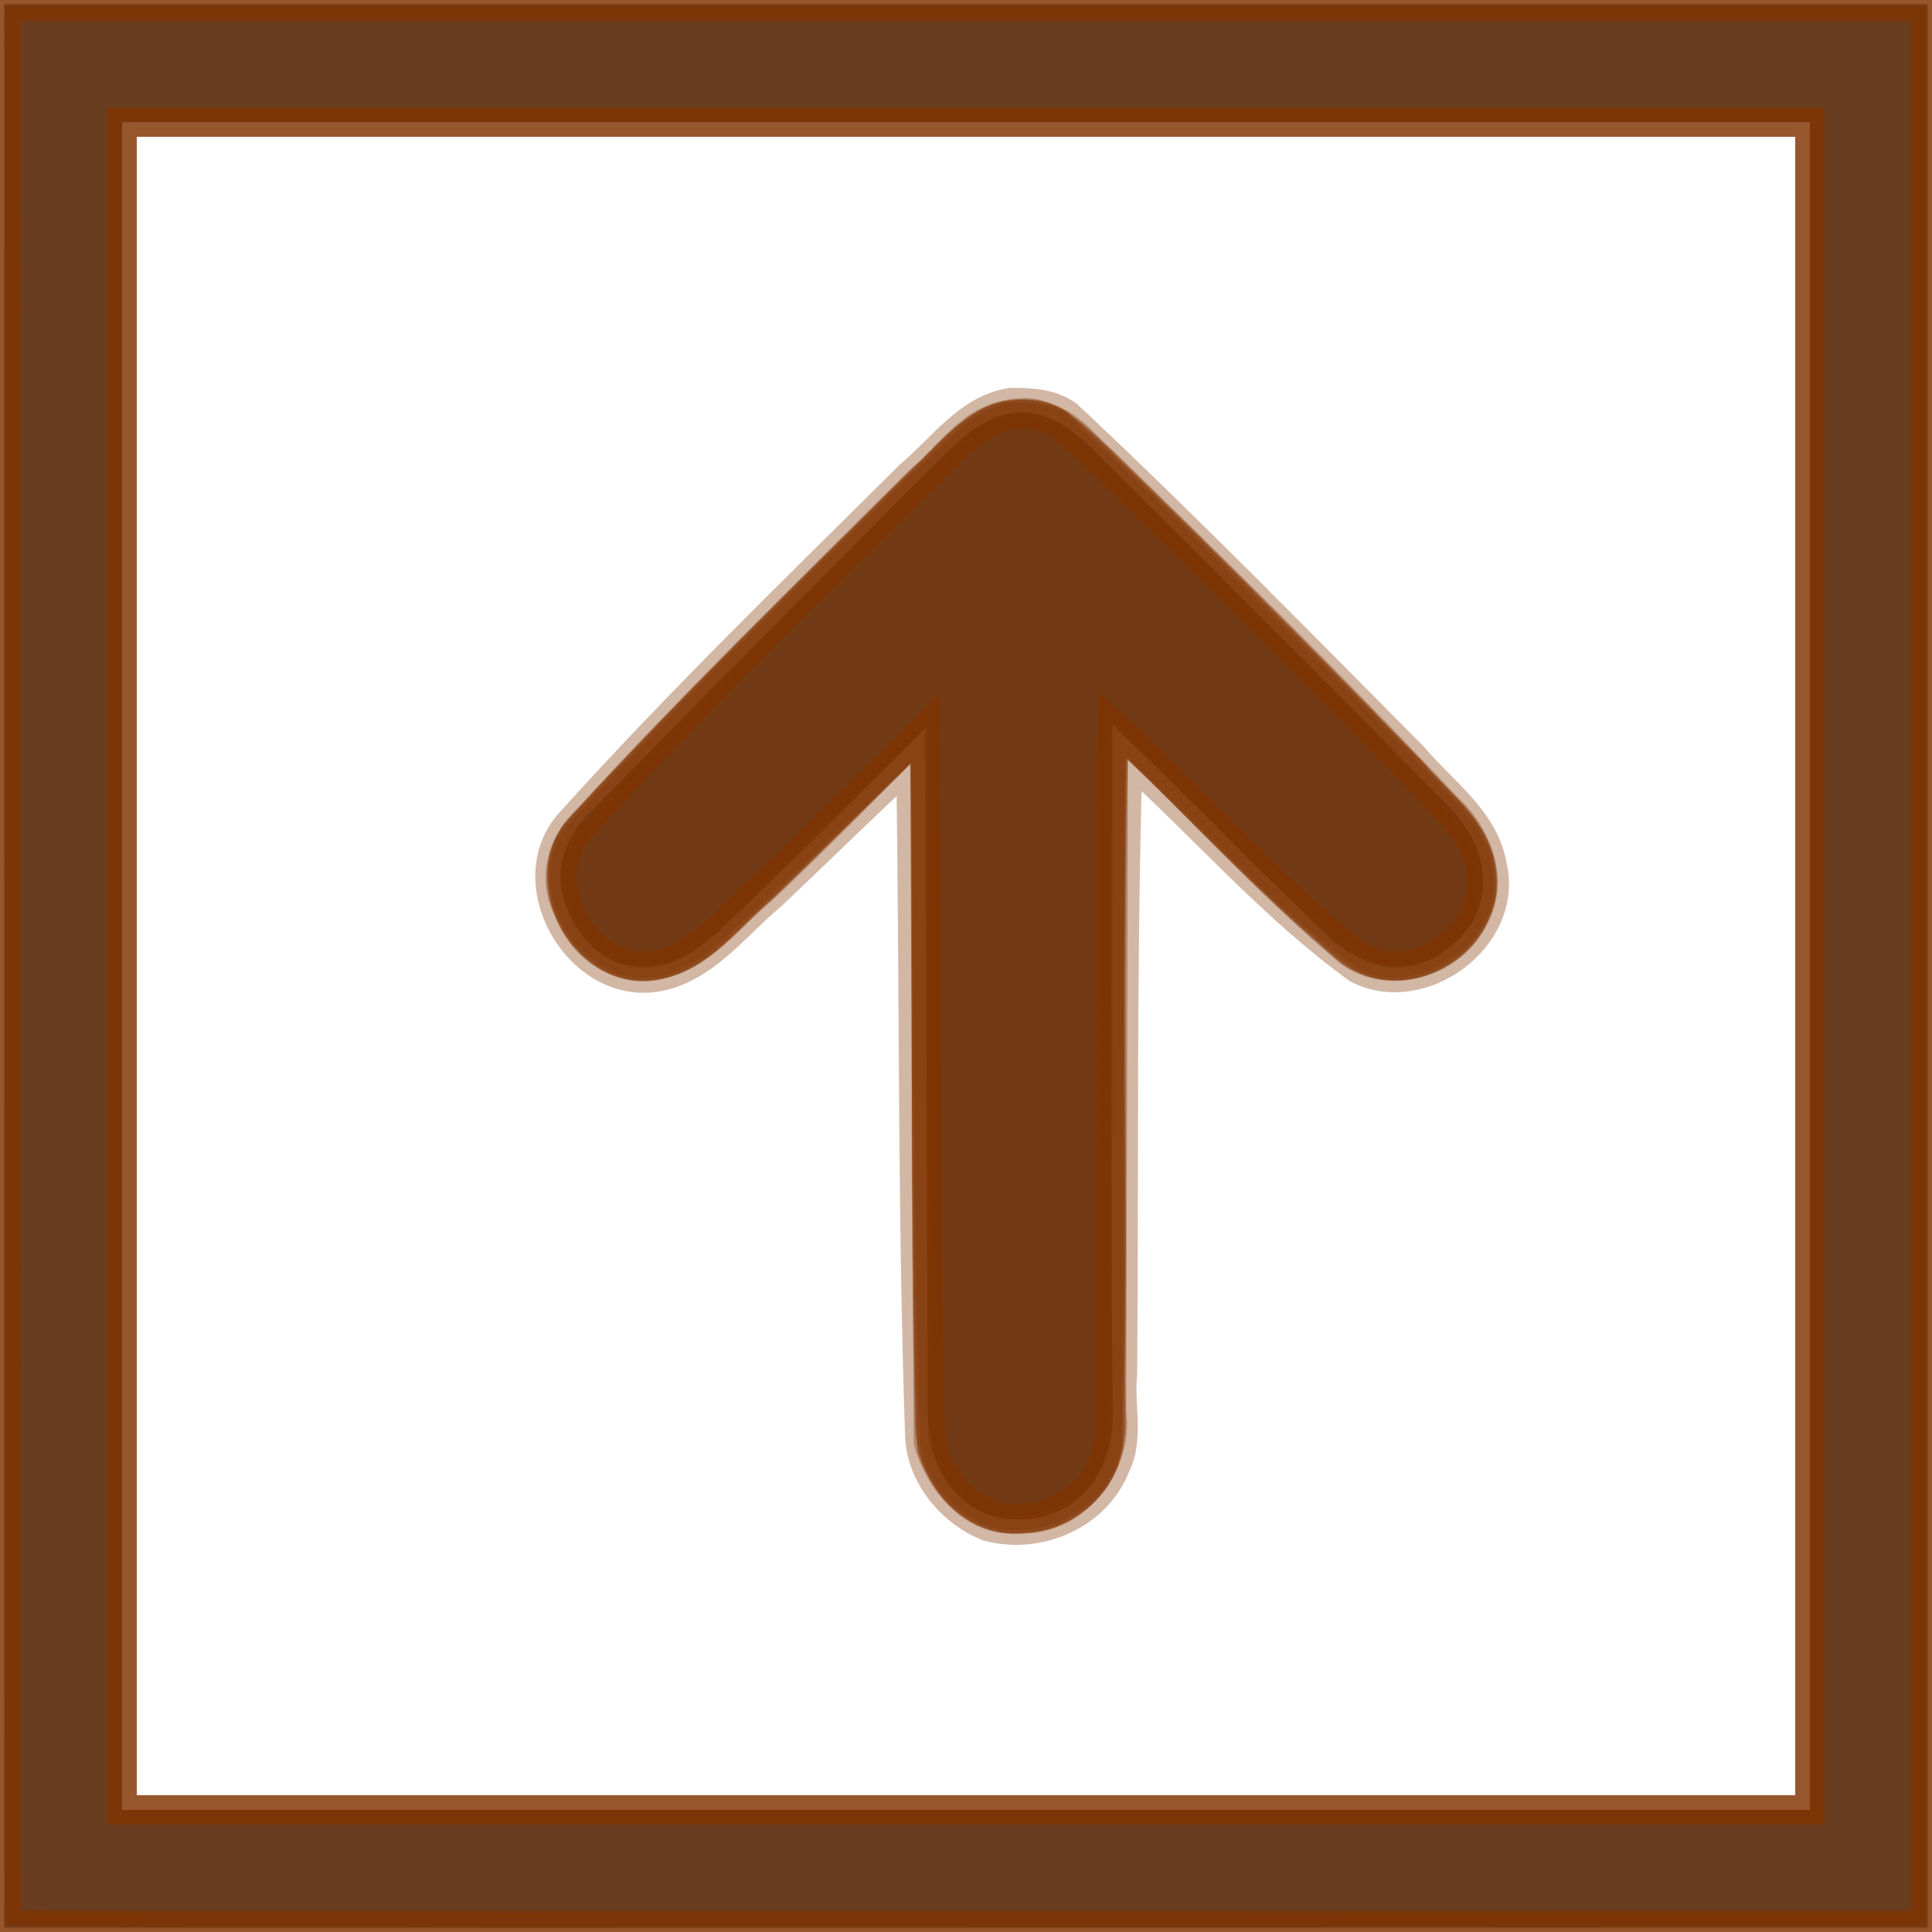
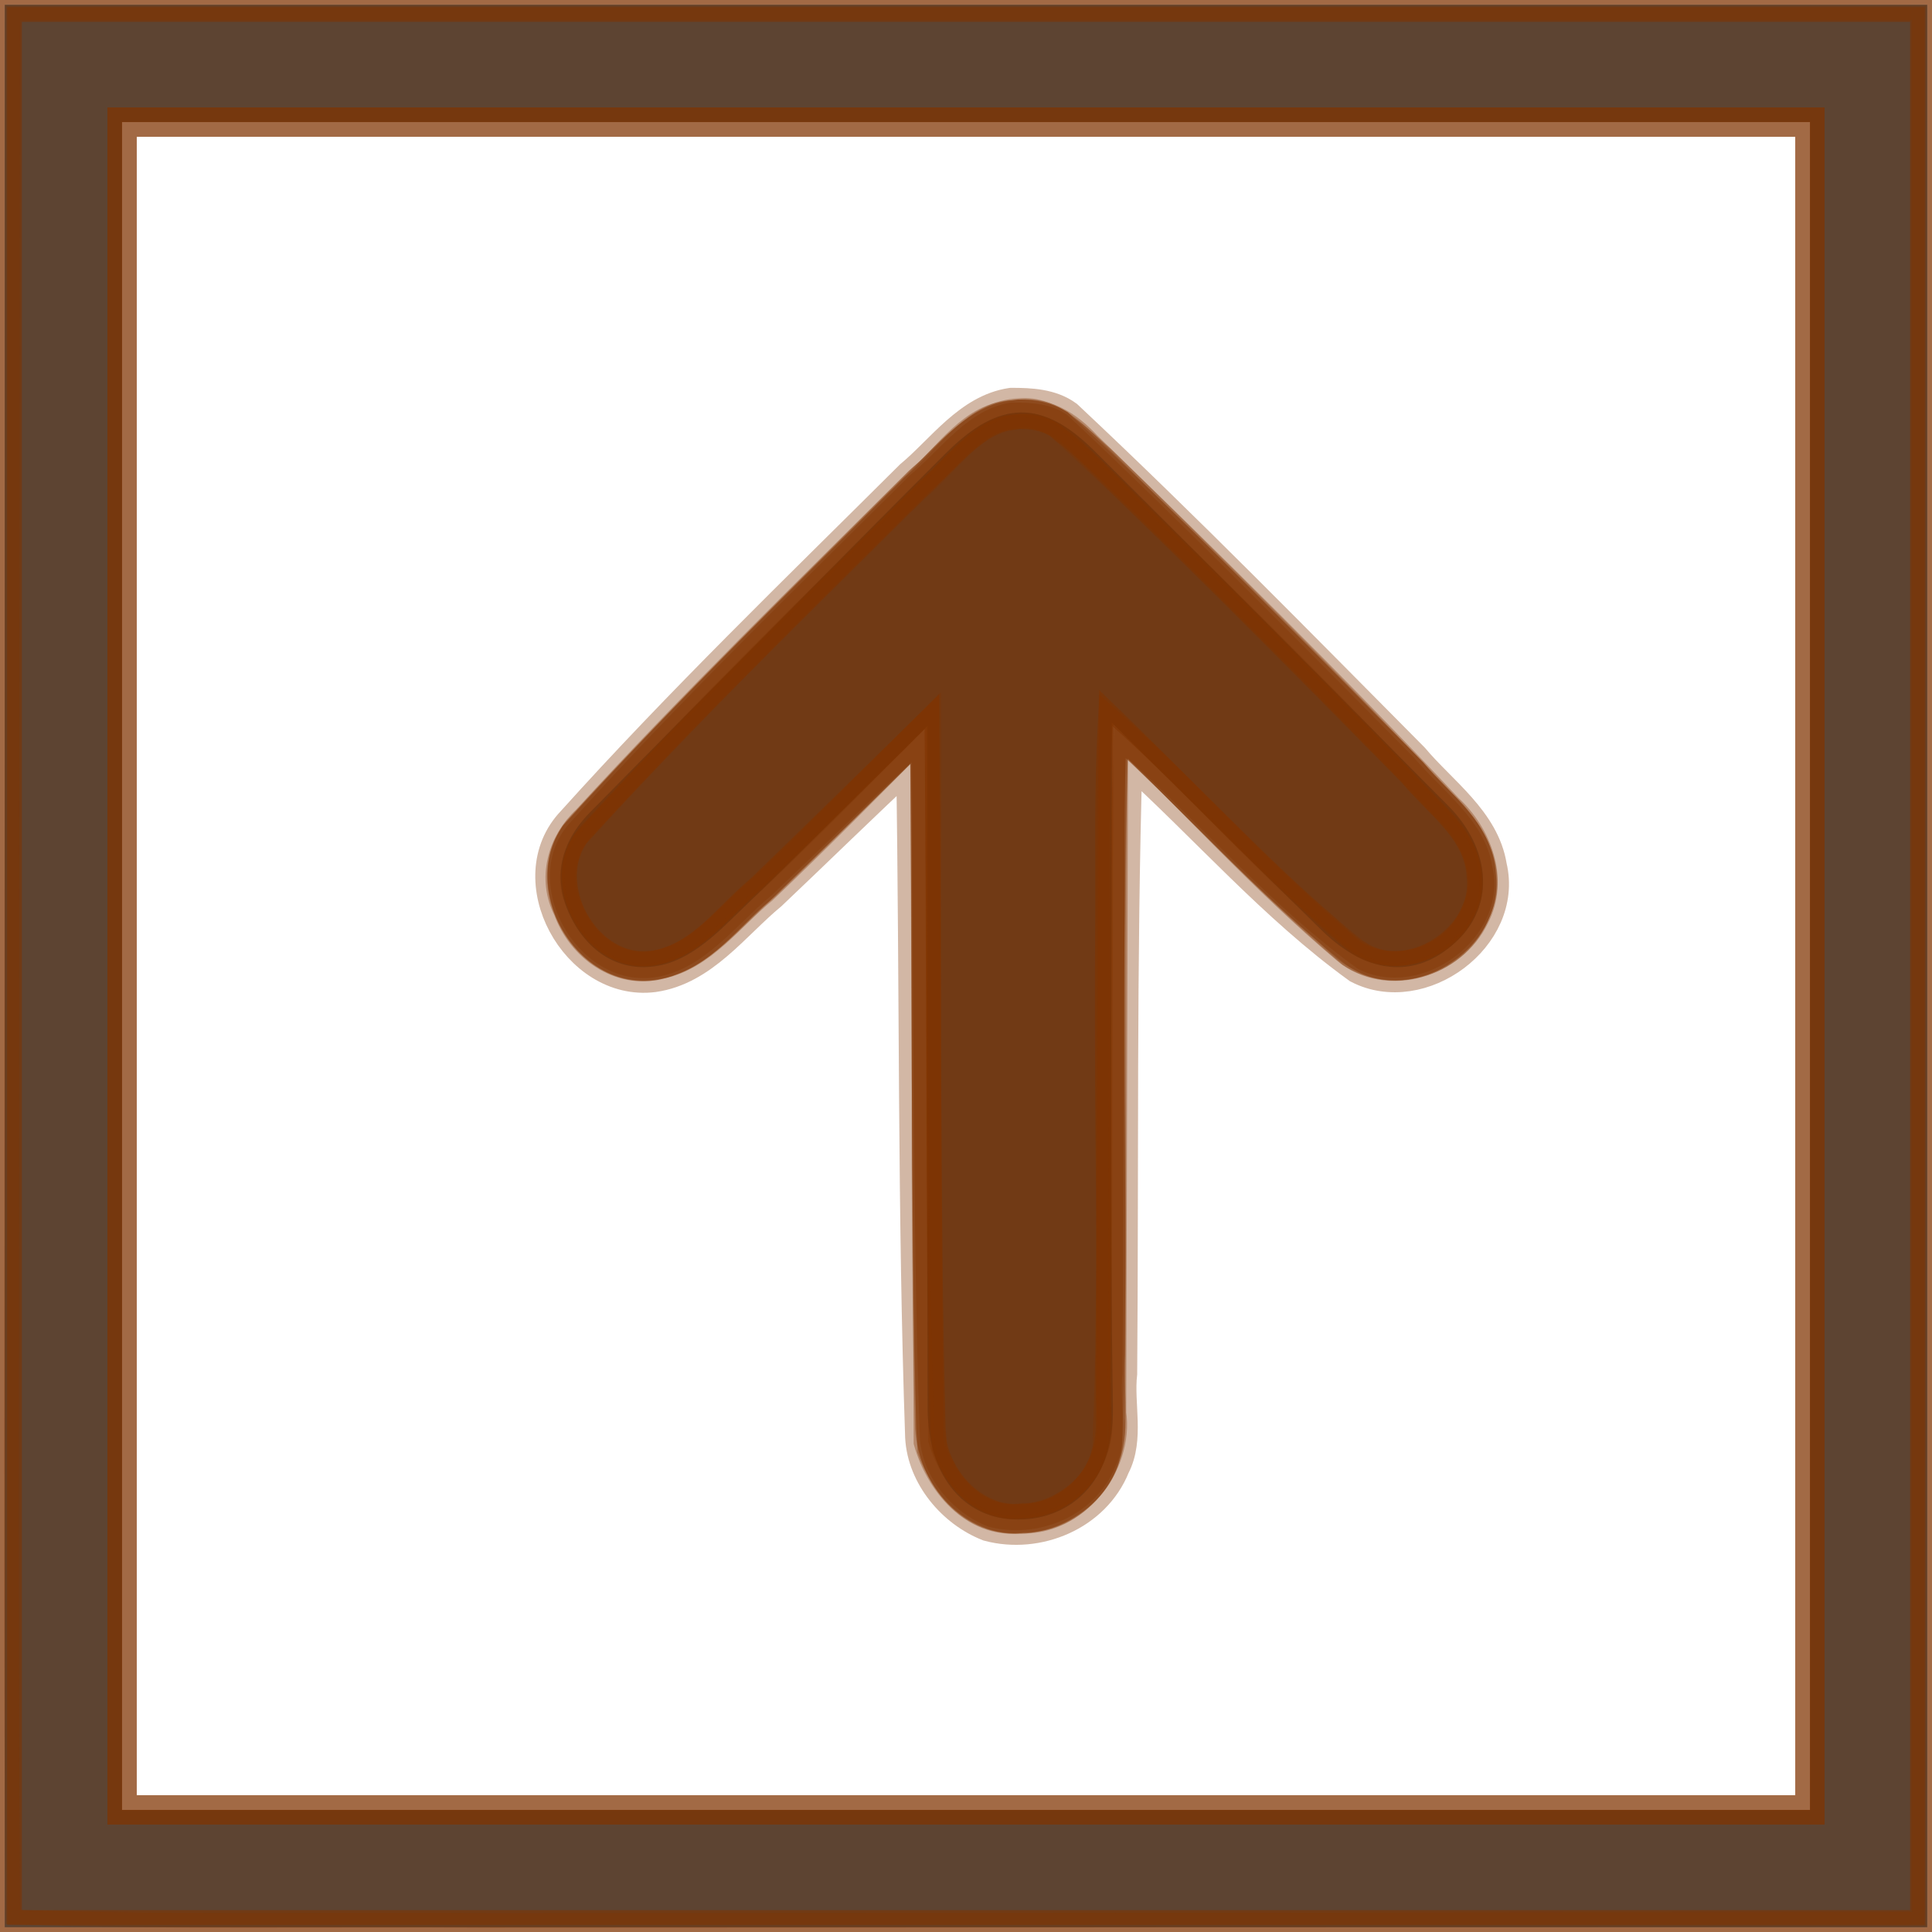
<svg xmlns="http://www.w3.org/2000/svg" xmlns:ns1="http://sodipodi.sourceforge.net/DTD/sodipodi-0.dtd" xmlns:ns2="http://www.inkscape.org/namespaces/inkscape" version="1.1" id="圖層_1" x="0px" y="0px" width="66px" height="66px" viewBox="0 0 66 66" enable-background="new 0 0 66 66" xml:space="preserve" ns1:docname="services-icon-5.svg" ns2:version="1.0.1 (3bc2e813f5, 2020-09-07)">
  <defs id="defs3332" />
  <ns1:namedview pagecolor="#ffffff" bordercolor="#666666" borderopacity="1" objecttolerance="10" gridtolerance="10" guidetolerance="10" ns2:pageopacity="0" ns2:pageshadow="2" ns2:window-width="1366" ns2:window-height="705" id="namedview3330" showgrid="false" ns2:zoom="8.1515152" ns2:cx="33" ns2:cy="33" ns2:window-x="-8" ns2:window-y="-8" ns2:window-maximized="1" ns2:current-layer="圖層_1" />
  <g id="g3327">
    <g id="g3320">
      <path fill="#0071BB" d="M65.837,65.836H0.163V0.164h65.674V65.836z M4.163,61.836h57.674V4.164H4.163V61.836z" id="path3318" />
    </g>
    <g id="KomPhX_1_">
      <g id="g3324">
        <path fill-rule="evenodd" clip-rule="evenodd" fill="#0071BB" d="M37.98,24.685c0,0.999,0,1.583,0,2.166     c0,7.072-0.073,14.145,0.039,21.215c0.043,2.727-1.584,3.77-3.061,3.838c-1.965,0.092-3.264-1.404-3.27-3.832     C31.67,41,31.683,33.929,31.683,26.858c0-0.576,0-1.152,0-2.058c-2.476,2.449-4.673,4.668-6.929,6.827     c-0.571,0.546-1.27,1.098-2.006,1.303c-1.353,0.373-2.494-0.24-3.162-1.439c-0.742-1.332-0.512-2.636,0.564-3.734     c1.98-2.021,3.979-4.021,5.969-6.032c2.067-2.087,4.123-4.185,6.207-6.257c1.819-1.811,3.278-1.84,5.061-0.065     c4.048,4.03,8.078,8.079,12.098,12.136c1.424,1.438,1.559,3.298,0.387,4.503c-1.375,1.411-3.101,1.328-4.727-0.267     C42.859,29.533,40.594,27.271,37.98,24.685z" id="path3322" />
      </g>
    </g>
  </g>
  <path style="opacity:0.353;fill:#803300;fill-rule:evenodd;stroke:#803300;stroke-width:1.002" d="m 0.245,33 c 0,10.918 0,21.836 0,32.755 21.836,0 43.673,0 65.509,0 0,-21.836 0,-43.673 0,-65.509 -21.836,0 -43.673,0 -65.509,0 0,10.918 0,21.836 0,32.755 z M 33,4.171 c 9.61,0 19.219,0 28.829,0 0,19.219 0,38.439 0,57.658 -19.219,0 -38.439,0 -57.658,0 0,-19.219 0,-38.439 0,-57.658 9.61,0 19.219,0 28.829,0 z" id="path3338" />
  <path id="path3340" style="opacity:0.353;fill:#803300;fill-rule:evenodd;stroke:#803300;stroke-width:1.002" d="M 34.812 14.146 C 34.771 14.151 34.736 14.166 34.695 14.172 C 34.119 14.223 33.635 14.465 33.201 14.803 C 32.512 15.302 31.922 15.979 31.314 16.596 C 31.287 16.619 31.262 16.649 31.234 16.672 C 31.202 16.704 31.169 16.737 31.137 16.77 C 31.003 16.9 30.874 17.043 30.734 17.16 C 30.316 17.584 29.892 18.002 29.471 18.424 C 27.064 20.803 24.657 23.184 22.32 25.631 C 21.416 26.578 20.52 27.532 19.641 28.502 C 19.636 28.508 19.633 28.515 19.629 28.521 C 19.622 28.529 19.616 28.536 19.609 28.543 C 19.576 28.594 19.554 28.647 19.525 28.699 C 19.485 28.77 19.444 28.839 19.412 28.912 C 19.401 28.939 19.393 28.967 19.383 28.994 C 19.34 29.103 19.302 29.213 19.275 29.326 C 19.274 29.334 19.273 29.342 19.271 29.35 C 18.904 30.977 20.19 32.92 21.877 32.99 C 21.911 32.993 21.945 32.993 21.979 32.994 C 22.044 32.994 22.109 32.99 22.176 32.984 C 22.378 32.972 22.585 32.942 22.793 32.871 C 22.816 32.861 22.837 32.847 22.859 32.836 C 23.714 32.558 24.38 31.913 25.031 31.266 C 25.033 31.264 25.035 31.263 25.037 31.262 C 25.045 31.254 25.053 31.246 25.061 31.238 C 25.357 30.944 25.654 30.652 25.963 30.398 C 27.85 28.58 29.715 26.741 31.59 24.91 C 31.673 32.87 31.601 40.832 31.801 48.789 C 31.801 48.88 31.824 48.968 31.832 49.059 C 31.833 49.212 31.833 49.365 31.834 49.518 C 31.905 49.711 31.996 49.902 32.096 50.088 C 32.097 50.091 32.1 50.094 32.102 50.098 C 32.171 50.225 32.242 50.351 32.324 50.471 C 32.676 51.019 33.18 51.453 33.771 51.691 C 33.829 51.715 33.884 51.744 33.943 51.764 C 34.056 51.8 34.174 51.819 34.291 51.84 C 34.357 51.851 34.421 51.865 34.488 51.871 C 34.644 51.887 34.801 51.882 34.961 51.867 C 34.968 51.866 34.975 51.868 34.982 51.867 C 35.547 51.858 36.052 51.667 36.486 51.367 C 37.116 50.978 37.612 50.391 37.771 49.678 C 37.786 49.64 37.805 49.603 37.818 49.564 C 38.098 48.517 37.855 47.348 37.934 46.254 C 37.933 45.809 37.932 45.363 37.932 44.918 C 37.958 42.482 37.935 40.045 37.918 37.607 C 37.916 36.198 37.915 34.788 37.912 33.379 C 37.913 32.963 37.908 32.547 37.912 32.131 C 37.936 29.688 37.871 27.233 38 24.797 C 40.477 27.025 42.717 29.521 45.244 31.691 C 45.467 31.89 45.682 32.098 45.908 32.293 C 46.093 32.463 46.298 32.593 46.512 32.697 C 47.27 33.126 48.167 33.055 48.932 32.678 C 48.972 32.659 49.009 32.637 49.049 32.617 C 49.121 32.578 49.188 32.531 49.258 32.486 C 49.44 32.372 49.608 32.242 49.762 32.09 C 49.799 32.053 49.837 32.019 49.873 31.98 C 49.93 31.917 49.988 31.856 50.039 31.787 C 50.443 31.274 50.67 30.638 50.604 29.963 C 50.602 29.933 50.6 29.903 50.598 29.873 C 50.597 29.87 50.598 29.868 50.598 29.865 C 50.591 29.719 50.562 29.582 50.531 29.445 C 50.502 29.316 50.46 29.193 50.412 29.072 C 50.396 29.03 50.381 28.987 50.363 28.945 C 50.332 28.875 50.299 28.806 50.262 28.738 C 50.202 28.622 50.136 28.511 50.062 28.402 C 50.06 28.398 50.057 28.394 50.055 28.391 C 50.051 28.385 50.047 28.38 50.043 28.375 C 49.973 28.275 49.9 28.178 49.818 28.086 C 49.332 27.488 48.716 26.956 48.252 26.387 C 47.767 25.898 47.281 25.41 46.797 24.92 C 45.606 23.696 44.401 22.486 43.189 21.281 C 41.888 19.976 40.582 18.675 39.256 17.395 C 39.246 17.385 39.235 17.375 39.225 17.365 C 38.688 16.837 38.153 16.307 37.617 15.777 C 37.219 15.378 36.801 14.951 36.328 14.633 C 36.276 14.584 36.224 14.535 36.172 14.486 C 35.888 14.318 35.571 14.217 35.244 14.176 C 35.244 14.176 35.243 14.176 35.242 14.176 C 35.242 14.176 35.241 14.176 35.24 14.176 C 35.156 14.165 35.071 14.16 34.986 14.158 C 34.928 14.155 34.873 14.145 34.812 14.146 z " />
  <path style="opacity:0.353;fill:#803300;fill-rule:evenodd;stroke:#803300;stroke-width:1.002" d="m 34.8,14.155 c -1.583,0.068 -2.445,1.617 -3.565,2.518 -3.921,3.886 -7.887,7.738 -11.594,11.829 -1.327,1.871 0.564,4.986 2.867,4.436 1.46,-0.273 2.364,-1.643 3.454,-2.538 1.887,-1.818 3.752,-3.659 5.627,-5.49 0.083,7.96 0.012,15.922 0.212,23.88 -0.004,1.8 1.715,3.505 3.561,3.031 1.299,-0.256 2.555,-1.346 2.468,-2.767 0.231,-5.637 0.032,-11.282 0.082,-16.923 0.024,-2.443 -0.04,-4.897 0.088,-7.333 2.782,2.502 5.261,5.344 8.188,7.681 1.786,1.449 4.723,-0.397 4.409,-2.613 -0.069,-1.489 -1.479,-2.415 -2.346,-3.478 -3.979,-4.013 -7.919,-8.077 -12.079,-11.902 -0.411,-0.244 -0.896,-0.354 -1.373,-0.331 z" id="path3345" />
  <path style="opacity:0.353;fill:#803300;fill-rule:evenodd;stroke:#803300;stroke-width:1.002" d="m 34.797,14.11 c -1.399,0.065 -2.265,1.396 -3.263,2.21 -3.986,3.977 -8.015,7.919 -11.821,12.069 -1.447,1.819 0.324,4.973 2.659,4.595 1.593,-0.306 2.617,-1.757 3.8,-2.748 1.844,-1.779 3.654,-3.593 5.478,-5.392 0.039,7.98 -0.092,15.963 0.11,23.941 0.101,1.624 1.437,3.333 3.202,3.062 1.765,0.039 3.144,-1.695 2.962,-3.396 0.11,-7.898 -0.063,-15.798 0.118,-23.696 2.699,2.611 5.266,5.372 8.126,7.81 1.48,0.95 3.61,0.252 4.236,-1.398 0.679,-1.344 -0.15,-2.764 -1.123,-3.693 C 45.482,23.457 41.561,19.554 37.6,15.697 36.787,15.019 35.976,13.987 34.797,14.11 Z" id="path3347" />
  <path style="opacity:0.353;fill:#803300;fill-rule:evenodd;stroke:#803300;stroke-width:1.002" d="m 34.647,14.172 c -1.443,0.026 -2.243,1.463 -3.262,2.279 -3.826,3.808 -7.704,7.573 -11.346,11.559 -0.84,0.775 -1.186,2.009 -0.639,3.057 0.452,1.271 1.763,2.234 3.136,1.883 1.472,-0.305 2.402,-1.659 3.515,-2.56 1.887,-1.788 3.703,-3.649 5.539,-5.489 0.041,8.118 0.082,16.236 0.123,24.354 0.393,1.379 1.543,2.793 3.12,2.627 1.861,0.107 3.4,-1.835 3.14,-3.608 0.021,-7.846 0.042,-15.691 0.063,-23.537 2.659,2.555 5.132,5.318 7.956,7.694 1.4,1.16 3.628,0.465 4.387,-1.112 0.662,-1.263 0.091,-2.787 -0.904,-3.7 -3.996,-4.246 -8.16,-8.334 -12.348,-12.39 -0.659,-0.716 -1.462,-1.224 -2.479,-1.056 z" id="path3349" />
  <path style="opacity:0.353;fill:#803300;fill-rule:evenodd;stroke:#803300;stroke-width:1.002" d="m 34.546,13.75 c -1.467,0.217 -2.388,1.591 -3.461,2.483 -3.903,3.886 -7.873,7.716 -11.557,11.812 -1.895,1.983 0.135,5.683 2.8,5.348 1.702,-0.237 2.786,-1.782 4.035,-2.811 1.588,-1.505 3.15,-3.038 4.751,-4.529 0.123,7.681 0.044,15.369 0.308,23.046 0.074,1.351 1.102,2.569 2.331,3.05 1.704,0.455 3.672,-0.366 4.345,-2.04 0.498,-0.964 0.129,-2.132 0.249,-3.185 0.055,-7.004 -0.027,-14.016 0.18,-21.015 2.628,2.378 4.971,5.101 7.853,7.184 2.175,1.127 5.173,-1.072 4.596,-3.506 -0.253,-1.57 -1.707,-2.557 -2.671,-3.706 -3.907,-3.936 -7.788,-7.903 -11.834,-11.696 -0.554,-0.404 -1.264,-0.435 -1.924,-0.435 z" id="path3351" />
  <path style="opacity:0.353;fill:#803300;fill-rule:evenodd;stroke:#803300;stroke-width:1.002" d="m 0.245,33 c 0,10.918 0,21.836 0,32.755 21.836,0 43.673,0 65.509,0 0,-21.836 0,-43.673 0,-65.509 -21.836,0 -43.673,0 -65.509,0 0,10.918 0,21.836 0,32.755 z M 33,4.171 c 9.61,0 19.219,0 28.829,0 0,19.219 0,38.439 0,57.658 -19.219,0 -38.439,0 -57.658,0 0,-19.219 0,-38.439 0,-57.658 9.61,0 19.219,0 28.829,0 z" id="path3353" />
  <path style="opacity:0.353;fill:#803300;fill-rule:evenodd;stroke:#803300;stroke-width:1.002" d="m 0.153,32.877 c 0.006,10.95 -0.045,21.909 0.034,32.853 5.528,0.203 11.07,0.083 16.603,0.125 16.342,-0.003 32.684,-0.026 49.026,-0.039 0,-21.877 0,-43.755 0,-65.632 -21.877,0 -43.755,0 -65.632,0 C 0.174,11.082 0.163,21.98 0.153,32.877 Z M 33,4.171 c 9.61,0 19.219,0 28.829,0 0,19.219 0,38.439 0,57.658 -19.219,0 -38.439,0 -57.658,0 0,-19.219 0,-38.439 0,-57.658 9.61,0 19.219,0 28.829,0 z" id="path3355" />
-   <path style="opacity:0.353;fill:#803300;fill-rule:evenodd;stroke:#803300;stroke-width:1.002" d="m 0.123,33 c 0,10.959 0,21.918 0,32.877 21.918,0 43.836,0 65.755,0 0,-21.918 0,-43.836 0,-65.755 -21.918,0 -43.836,0 -65.755,0 0,10.959 0,21.918 0,32.877 z M 33,4.171 c 9.61,0 19.219,0 28.829,0 0,19.219 0,38.439 0,57.658 -19.219,0 -38.439,0 -57.658,0 0,-19.219 0,-38.439 0,-57.658 9.61,0 19.219,0 28.829,0 z" id="path3357" />
</svg>